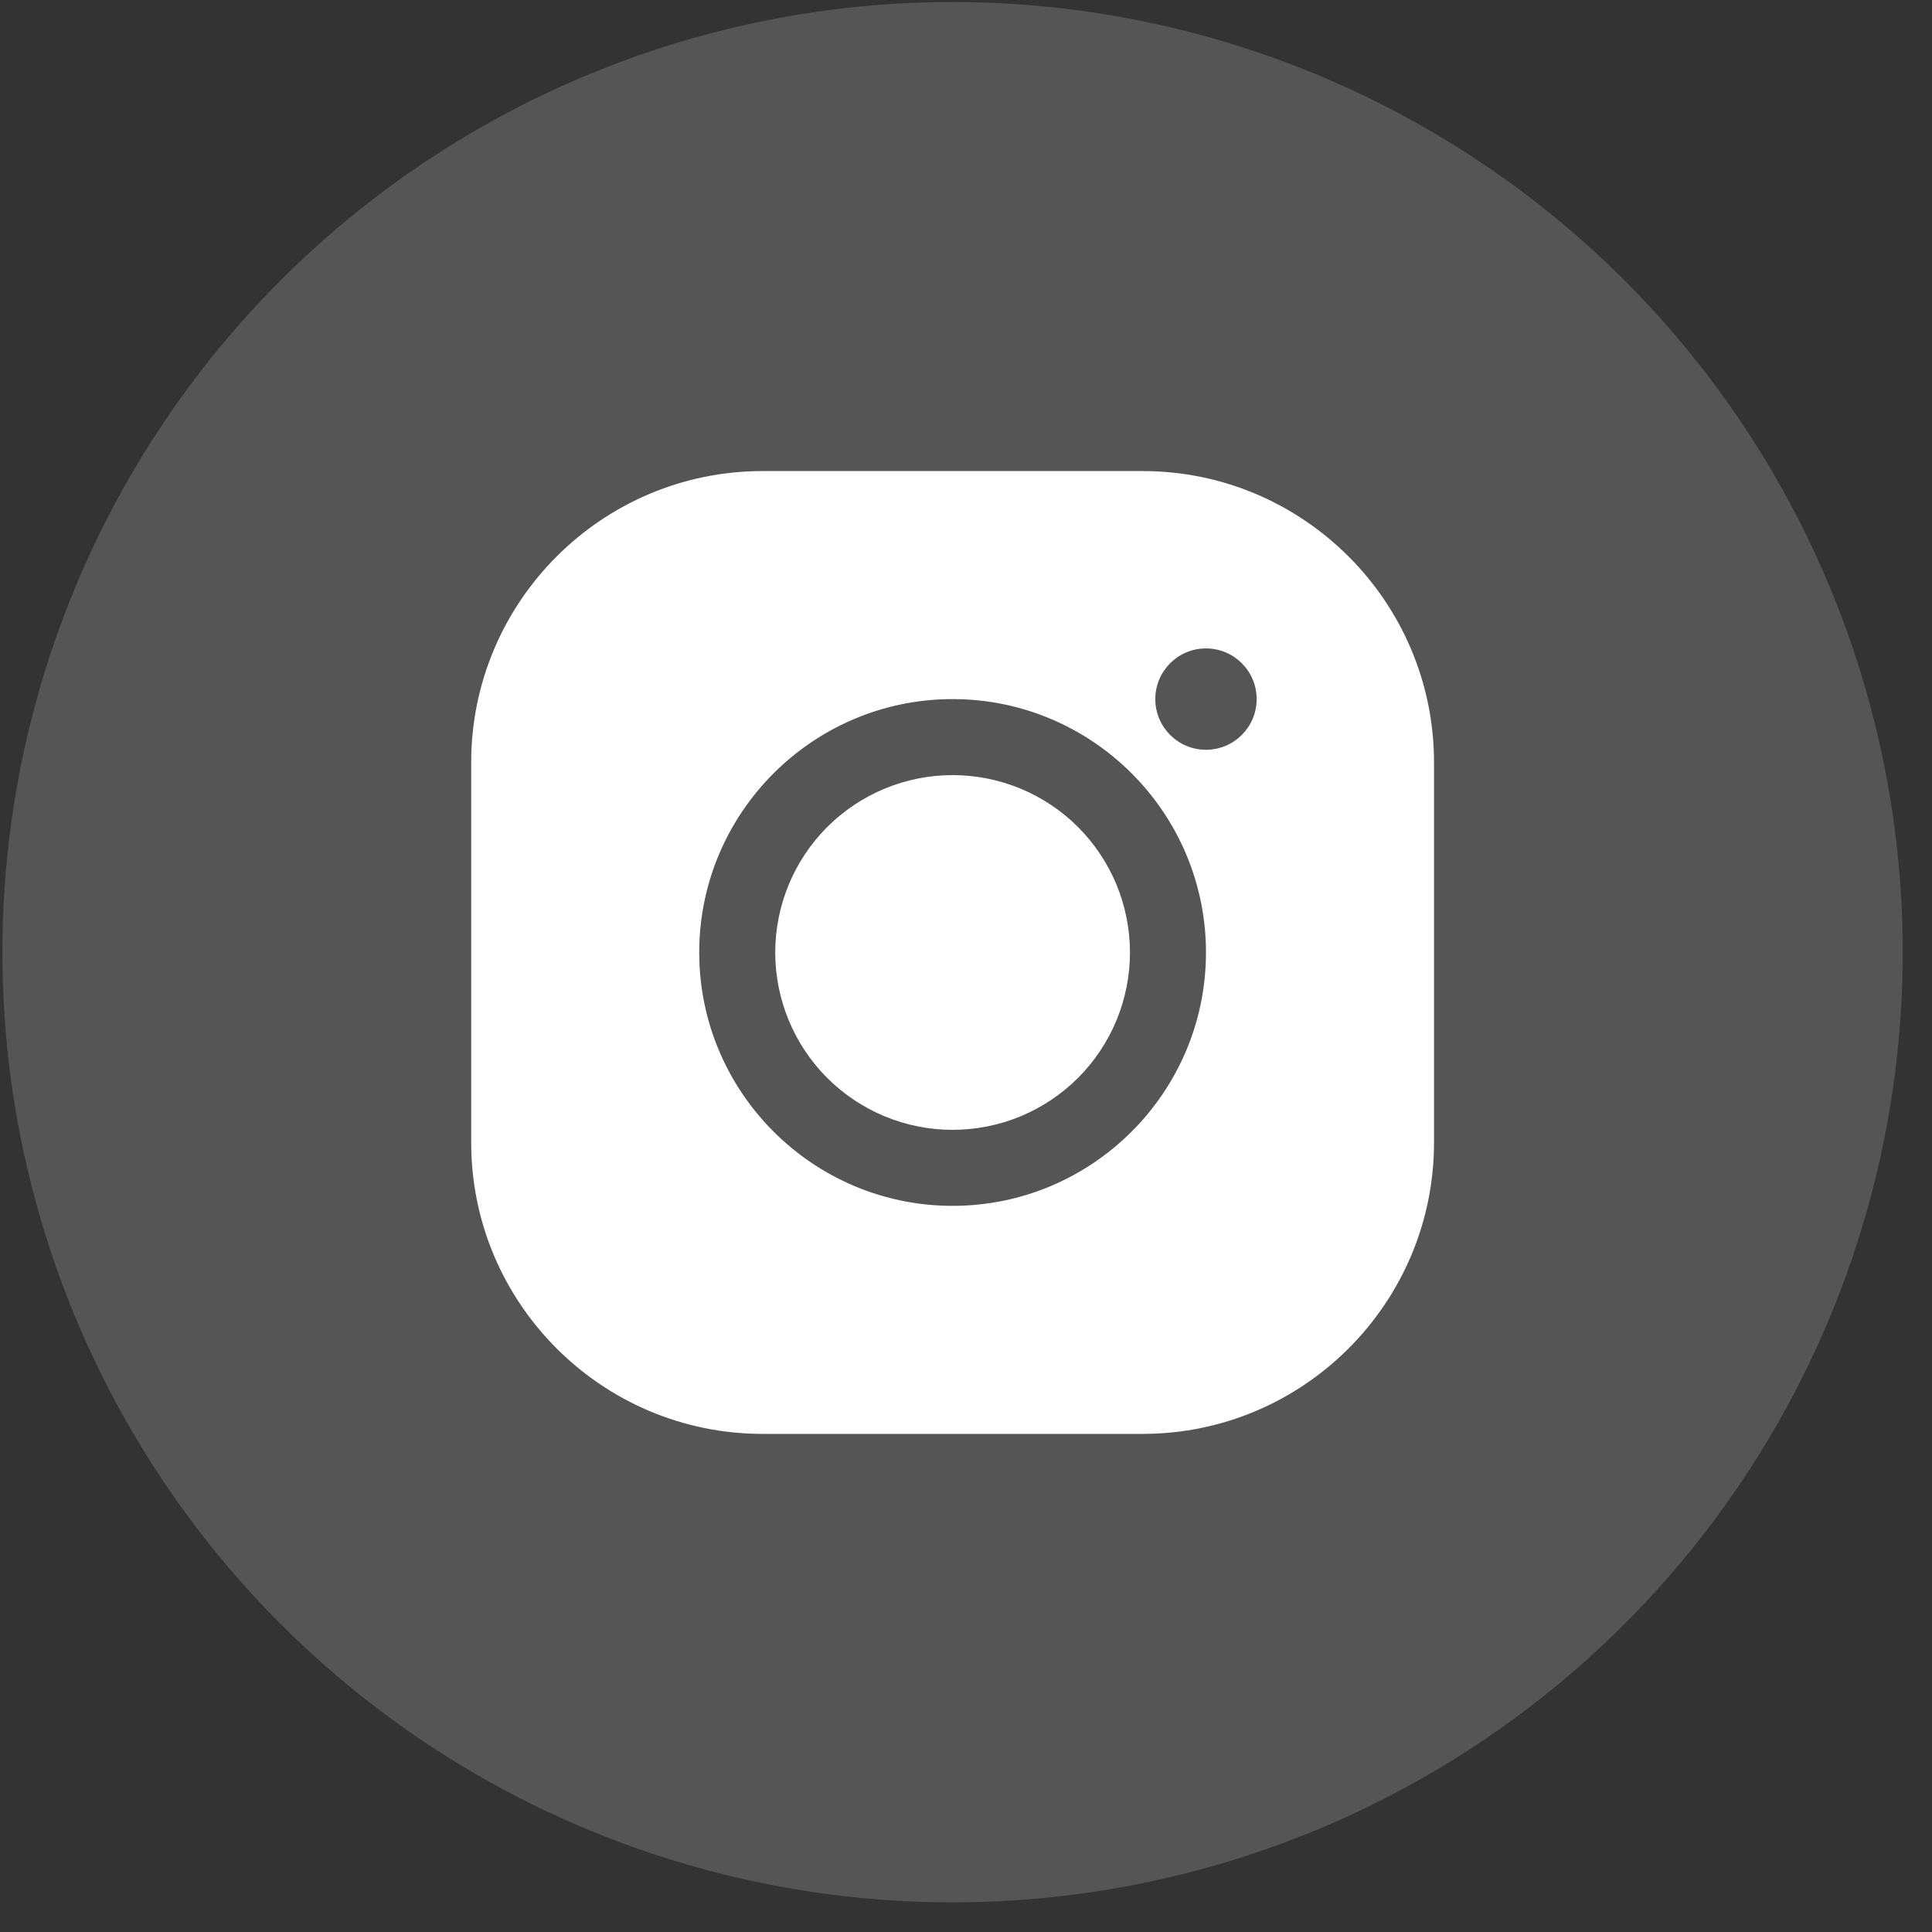
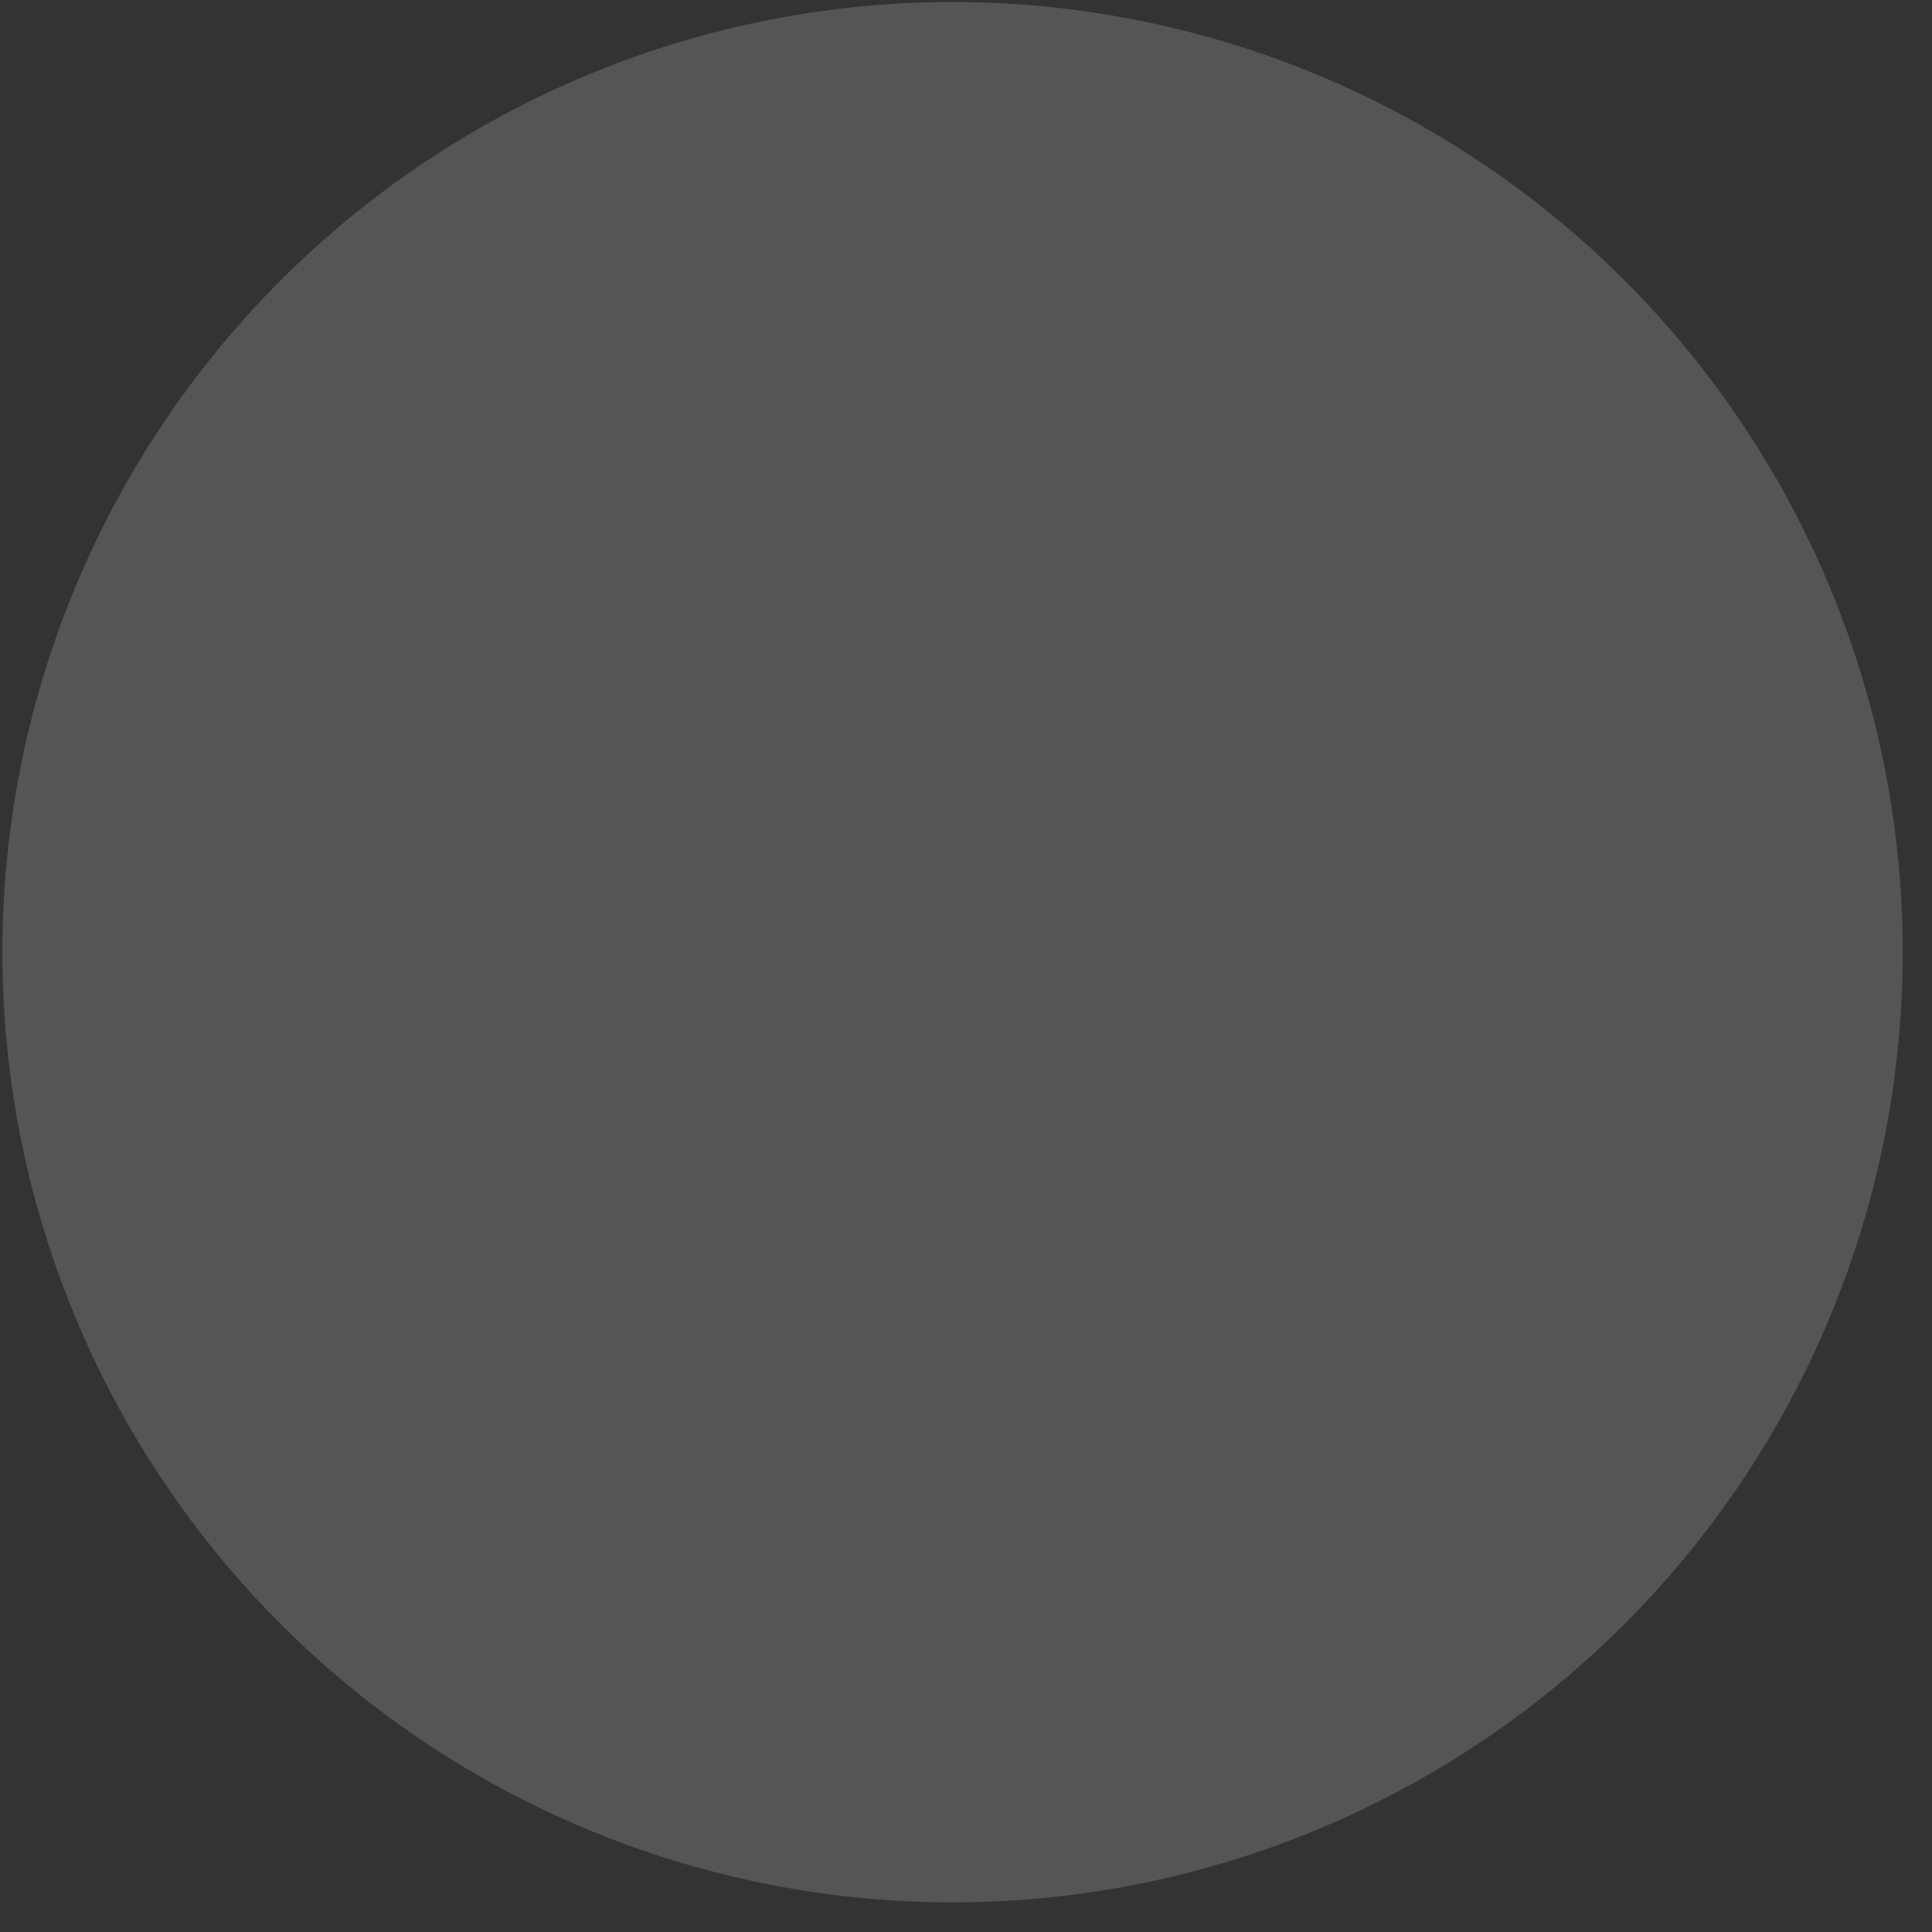
<svg xmlns="http://www.w3.org/2000/svg" width="61" height="61" viewBox="0 0 61 61" fill="none">
  <rect x="0" y="0" width="61" height="61" fill="#333333" stroke="none" />
  <circle cx="30.076" cy="30.064" r="30" fill="white" fill-opacity="0.17" />
-   <path d="M24.077 14.873C19.004 14.873 14.877 19 14.877 24.073V36.073C14.877 41.146 19.004 45.273 24.077 45.273H36.077C41.15 45.273 45.277 41.146 45.277 36.073V24.073C45.277 19 41.15 14.873 36.077 14.873H24.077ZM38.077 20.473C38.961 20.473 39.677 21.189 39.677 22.073C39.677 22.956 38.961 23.673 38.077 23.673C37.193 23.673 36.477 22.956 36.477 22.073C36.477 21.189 37.193 20.473 38.077 20.473ZM30.077 22.073C34.488 22.073 38.077 25.662 38.077 30.073C38.077 34.484 34.488 38.073 30.077 38.073C25.666 38.073 22.077 34.484 22.077 30.073C22.077 25.662 25.666 22.073 30.077 22.073ZM30.077 24.473C29.342 24.473 28.613 24.618 27.934 24.899C27.255 25.181 26.637 25.593 26.117 26.113C25.597 26.633 25.185 27.251 24.903 27.93C24.622 28.609 24.477 29.338 24.477 30.073C24.477 30.808 24.622 31.537 24.903 32.216C25.185 32.895 25.597 33.513 26.117 34.033C26.637 34.553 27.255 34.965 27.934 35.247C28.613 35.528 29.342 35.673 30.077 35.673C30.812 35.673 31.541 35.528 32.22 35.247C32.899 34.965 33.517 34.553 34.037 34.033C34.557 33.513 34.969 32.895 35.251 32.216C35.532 31.537 35.677 30.808 35.677 30.073C35.677 29.338 35.532 28.609 35.251 27.93C34.969 27.251 34.557 26.633 34.037 26.113C33.517 25.593 32.899 25.181 32.22 24.899C31.541 24.618 30.812 24.473 30.077 24.473Z" fill="white" />
</svg>